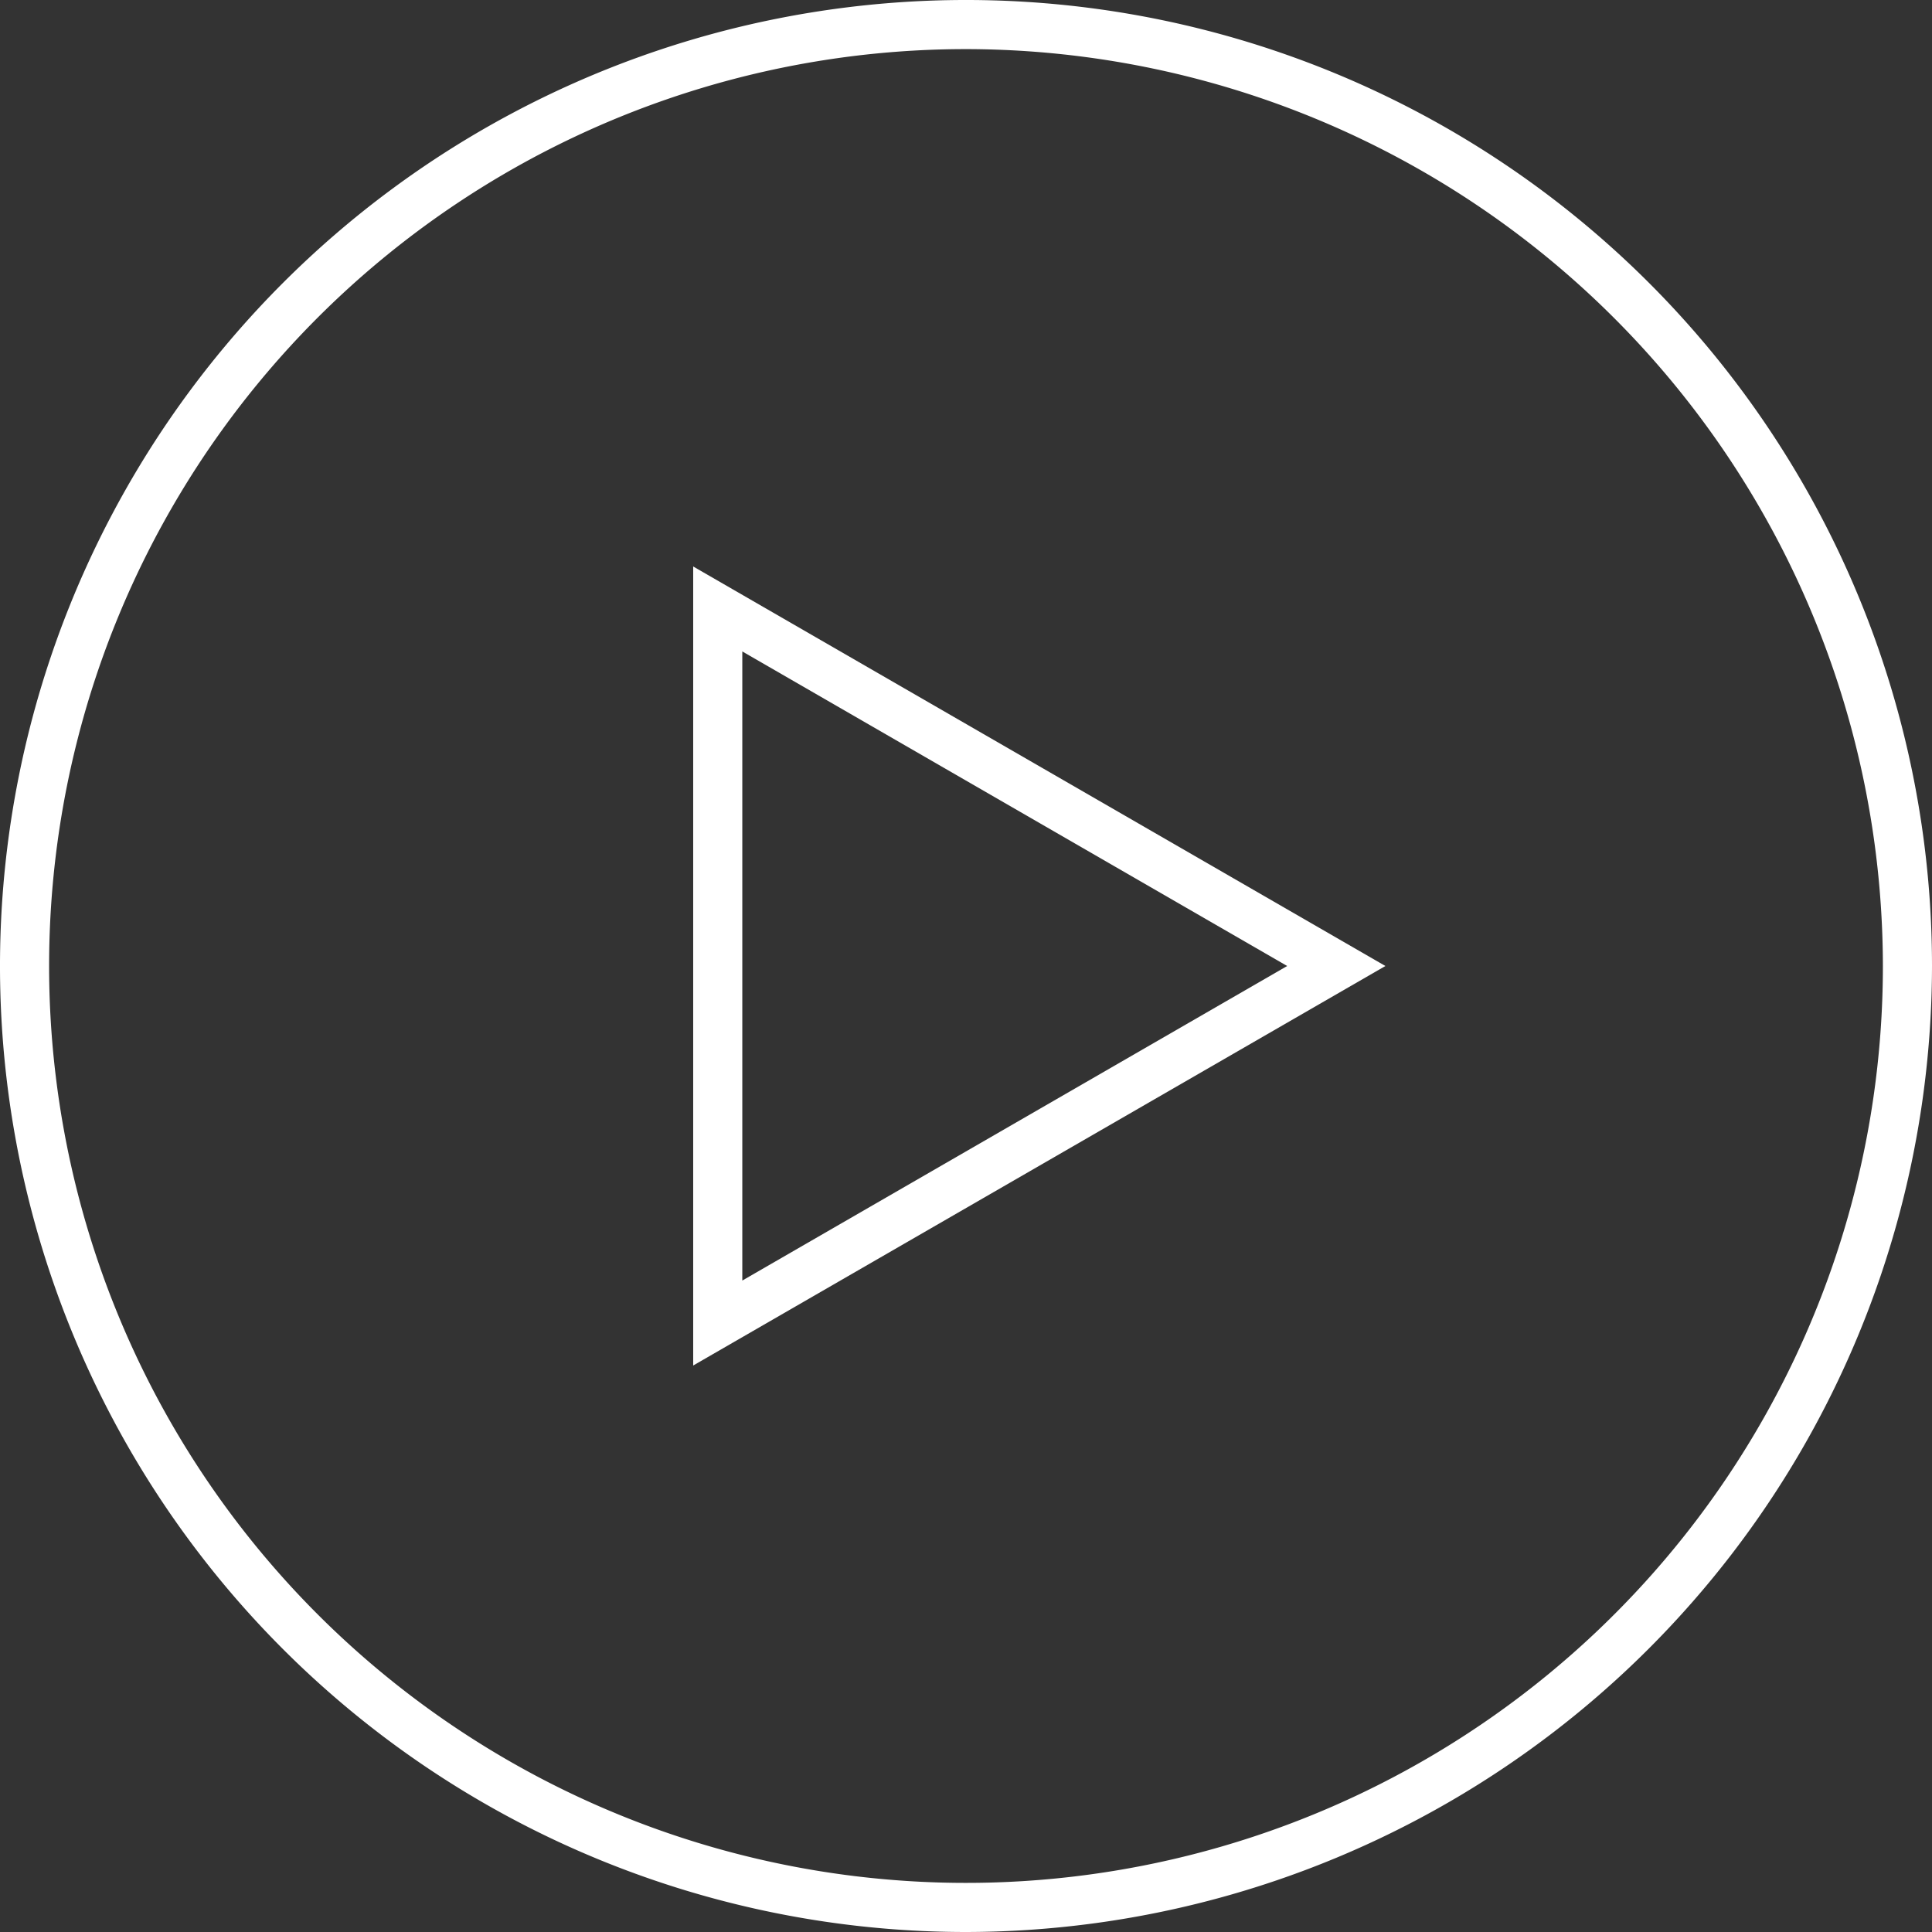
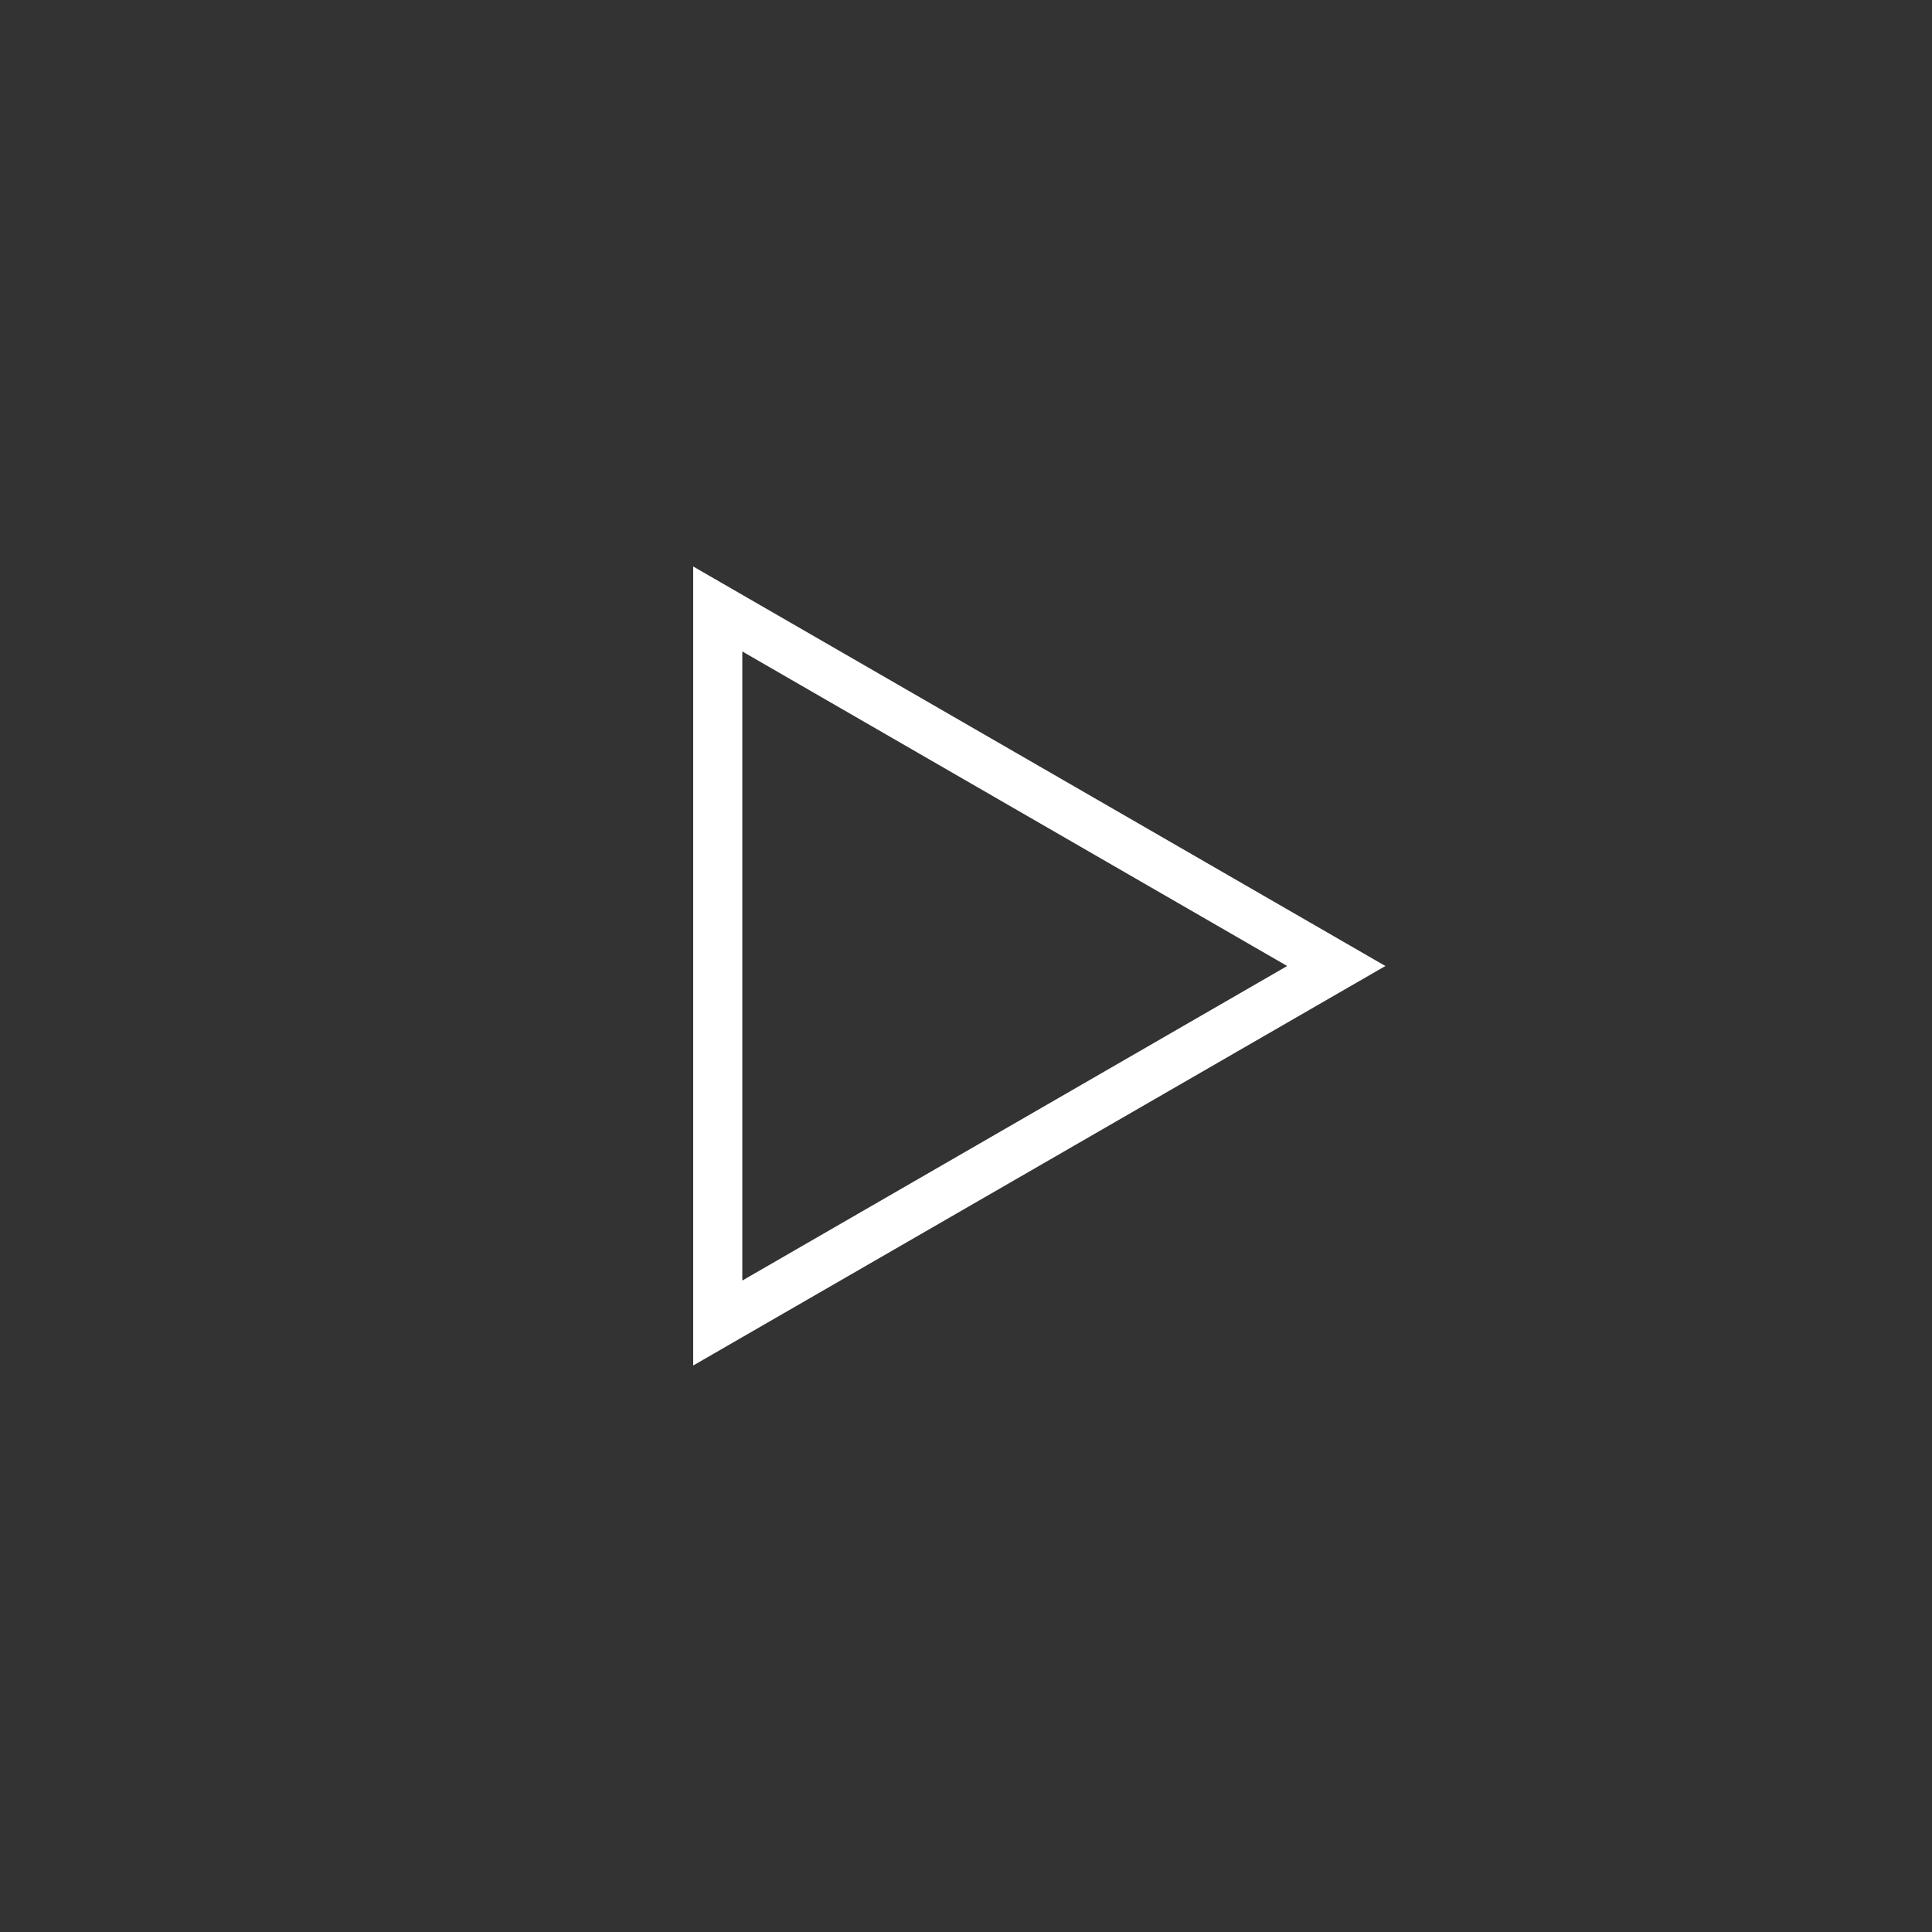
<svg xmlns="http://www.w3.org/2000/svg" width="78.68" height="78.68" viewBox="0 0 78.68 78.68" preserveAspectRatio="xMinYMid">
  <rect x="0" y="0" width="78.68" height="78.68" fill="#333333" stroke="none" />
  <defs>
    <style>.cls-1{fill:#fff;}</style>
  </defs>
  <g id="レイヤー_2" data-name="レイヤー 2">
    <g id="photo">
-       <path class="cls-1" d="M39.34,78.68A39.34,39.34,0,1,1,78.68,39.34,39.39,39.39,0,0,1,39.34,78.68ZM39.34,2A37.34,37.34,0,1,0,76.68,39.34,37.38,37.38,0,0,0,39.34,2Z" />
      <path class="cls-1" d="M28.23,55.61V23.07L56.42,39.34Zm2-29.08V52.15L52.42,39.34Z" />
    </g>
  </g>
</svg>